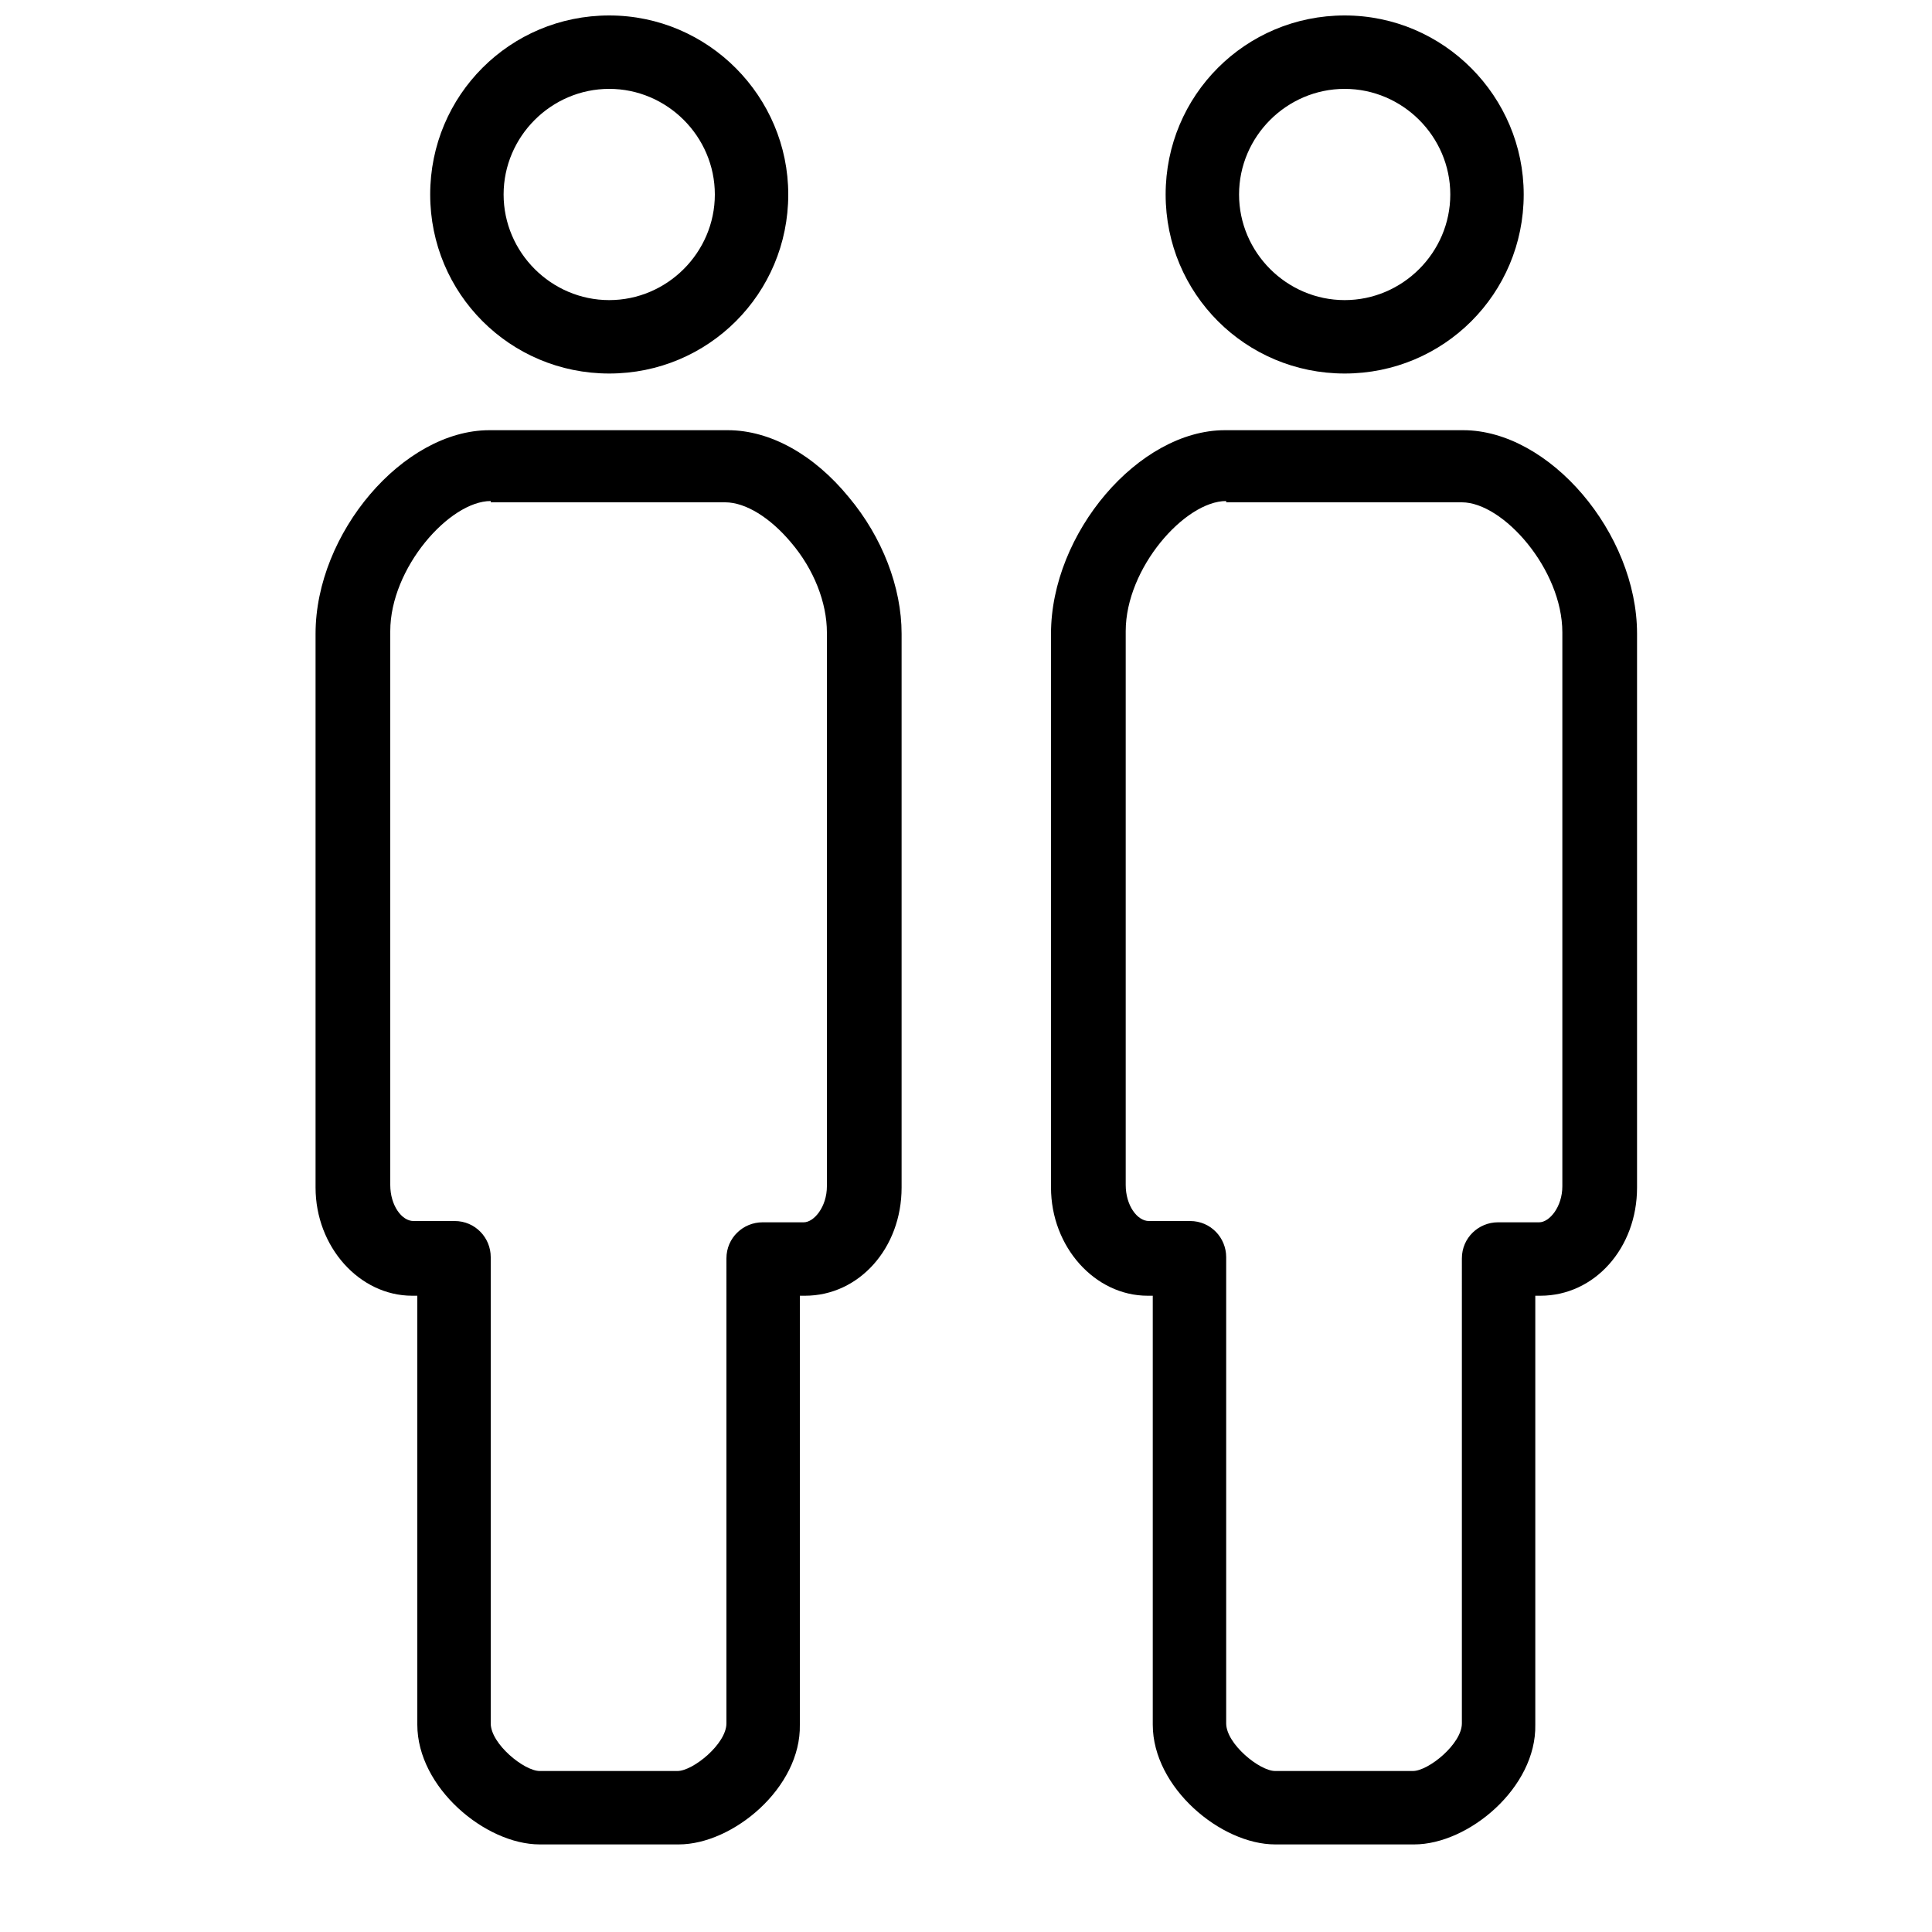
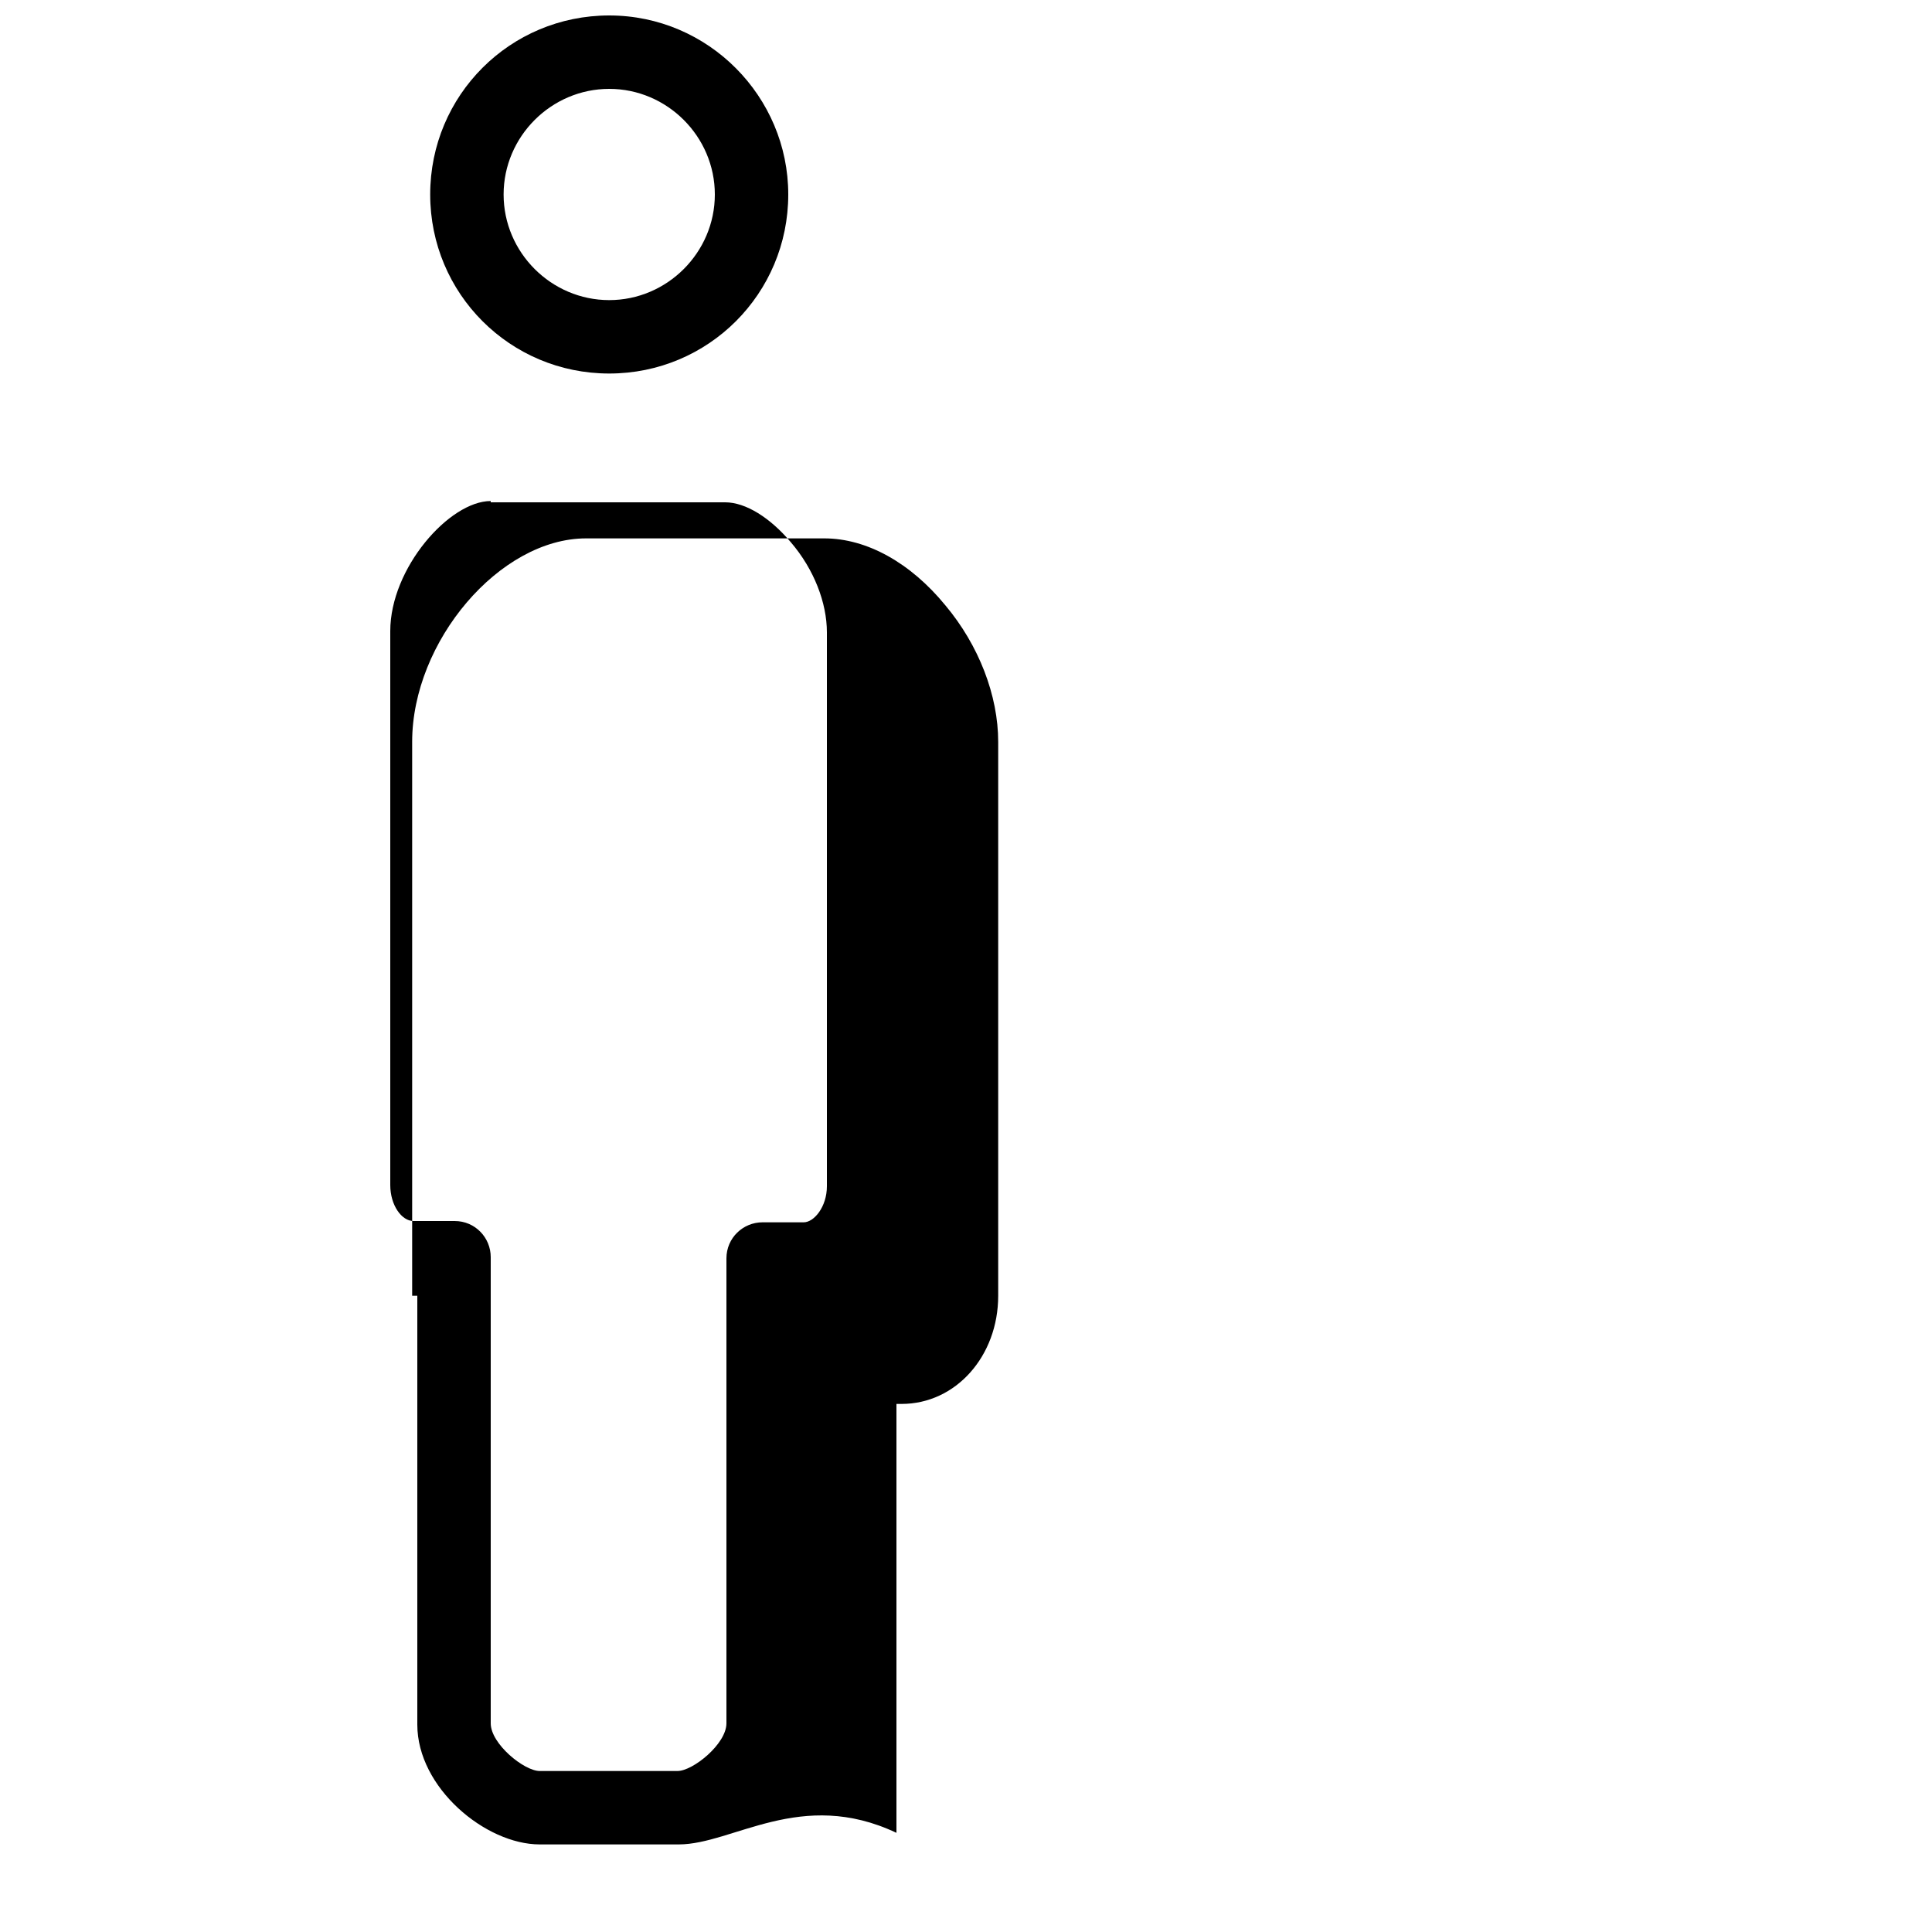
<svg xmlns="http://www.w3.org/2000/svg" version="1.1" id="レイヤー_1" x="0px" y="0px" viewBox="0 0 150 150" style="enable-background:new 0 0 150 150;" xml:space="preserve">
  <g>
    <title>family</title>
    <g>
      <g>
        <path d="M47.3,6.9c4.5,0,8.2,3.7,8.2,8.2s-3.7,8.2-8.2,8.2c-4.5,0-8.2-3.7-8.2-8.2C39.1,10.6,42.8,6.9,47.3,6.9 M47.3,1.2     c-7.7,0-13.9,6.2-13.9,13.9c0,7.7,6.2,13.9,13.9,13.9s13.9-6.2,13.9-13.9l0,0C61.2,7.5,55,1.2,47.3,1.2     C47.3,1.2,47.3,1.2,47.3,1.2z" />
      </g>
      <g>
-         <path d="M52.7,143.2H41.9c-4.2,0-9.5-4.4-9.5-9.3v-33.3H32c-4.1,0-7.5-3.8-7.5-8.4v-43c0-7.8,6.8-15.8,13.5-15.8h18.5     c3.3,0,6.7,1.9,9.4,5.2c2.6,3.1,4.1,7,4.1,10.6v43c0,4.7-3.3,8.4-7.5,8.4h-0.4v33.3C62.2,138.8,56.9,143.2,52.7,143.2z      M38.1,38.9c-3.2,0-7.8,5.2-7.8,10.1v43c0,1.6,0.9,2.8,1.8,2.8h3.2c1.6,0,2.8,1.3,2.8,2.8v36.2c0,1.6,2.6,3.7,3.8,3.7h10.7     c1.2,0,3.8-2.1,3.8-3.7V97.7c0-1.6,1.3-2.8,2.8-2.8h3.2c0.8,0,1.8-1.2,1.8-2.8v-43c0-2.3-1-4.9-2.8-7c-1.6-1.9-3.5-3.1-5.1-3.1     H38.1z" />
+         <path d="M52.7,143.2H41.9c-4.2,0-9.5-4.4-9.5-9.3v-33.3H32v-43c0-7.8,6.8-15.8,13.5-15.8h18.5     c3.3,0,6.7,1.9,9.4,5.2c2.6,3.1,4.1,7,4.1,10.6v43c0,4.7-3.3,8.4-7.5,8.4h-0.4v33.3C62.2,138.8,56.9,143.2,52.7,143.2z      M38.1,38.9c-3.2,0-7.8,5.2-7.8,10.1v43c0,1.6,0.9,2.8,1.8,2.8h3.2c1.6,0,2.8,1.3,2.8,2.8v36.2c0,1.6,2.6,3.7,3.8,3.7h10.7     c1.2,0,3.8-2.1,3.8-3.7V97.7c0-1.6,1.3-2.8,2.8-2.8h3.2c0.8,0,1.8-1.2,1.8-2.8v-43c0-2.3-1-4.9-2.8-7c-1.6-1.9-3.5-3.1-5.1-3.1     H38.1z" />
      </g>
    </g>
    <g>
      <g>
-         <path d="M104.4,6.9c4.5,0,8.2,3.7,8.2,8.2s-3.7,8.2-8.2,8.2c-4.5,0-8.2-3.7-8.2-8.2C96.2,10.6,99.9,6.9,104.4,6.9 M104.4,1.2     c-7.7,0-13.9,6.2-13.9,13.9c0,7.7,6.2,13.9,13.9,13.9s13.9-6.2,13.9-13.9l0,0C118.3,7.5,112.1,1.2,104.4,1.2     C104.4,1.2,104.4,1.2,104.4,1.2z" />
-       </g>
+         </g>
      <g>
-         <path d="M109.8,143.2H99c-4.2,0-9.5-4.4-9.5-9.3v-33.3h-0.4c-4.1,0-7.5-3.8-7.5-8.4v-43c0-7.8,6.8-15.8,13.5-15.8h18.5     c6.7,0,13.5,8,13.5,15.8v43c0,4.7-3.3,8.4-7.5,8.4h-0.4v33.3C119.3,138.8,114,143.2,109.8,143.2z M95.2,38.9     c-3.2,0-7.8,5.2-7.8,10.1v43c0,1.6,0.9,2.8,1.8,2.8h3.2c1.6,0,2.8,1.3,2.8,2.8v36.2c0,1.6,2.6,3.7,3.8,3.7h10.7     c1.2,0,3.8-2.1,3.8-3.7V97.7c0-1.6,1.3-2.8,2.8-2.8h3.2c0.8,0,1.8-1.2,1.8-2.8v-43c0-4.9-4.6-10.1-7.8-10.1H95.2z" />
-       </g>
+         </g>
    </g>
  </g>
</svg>